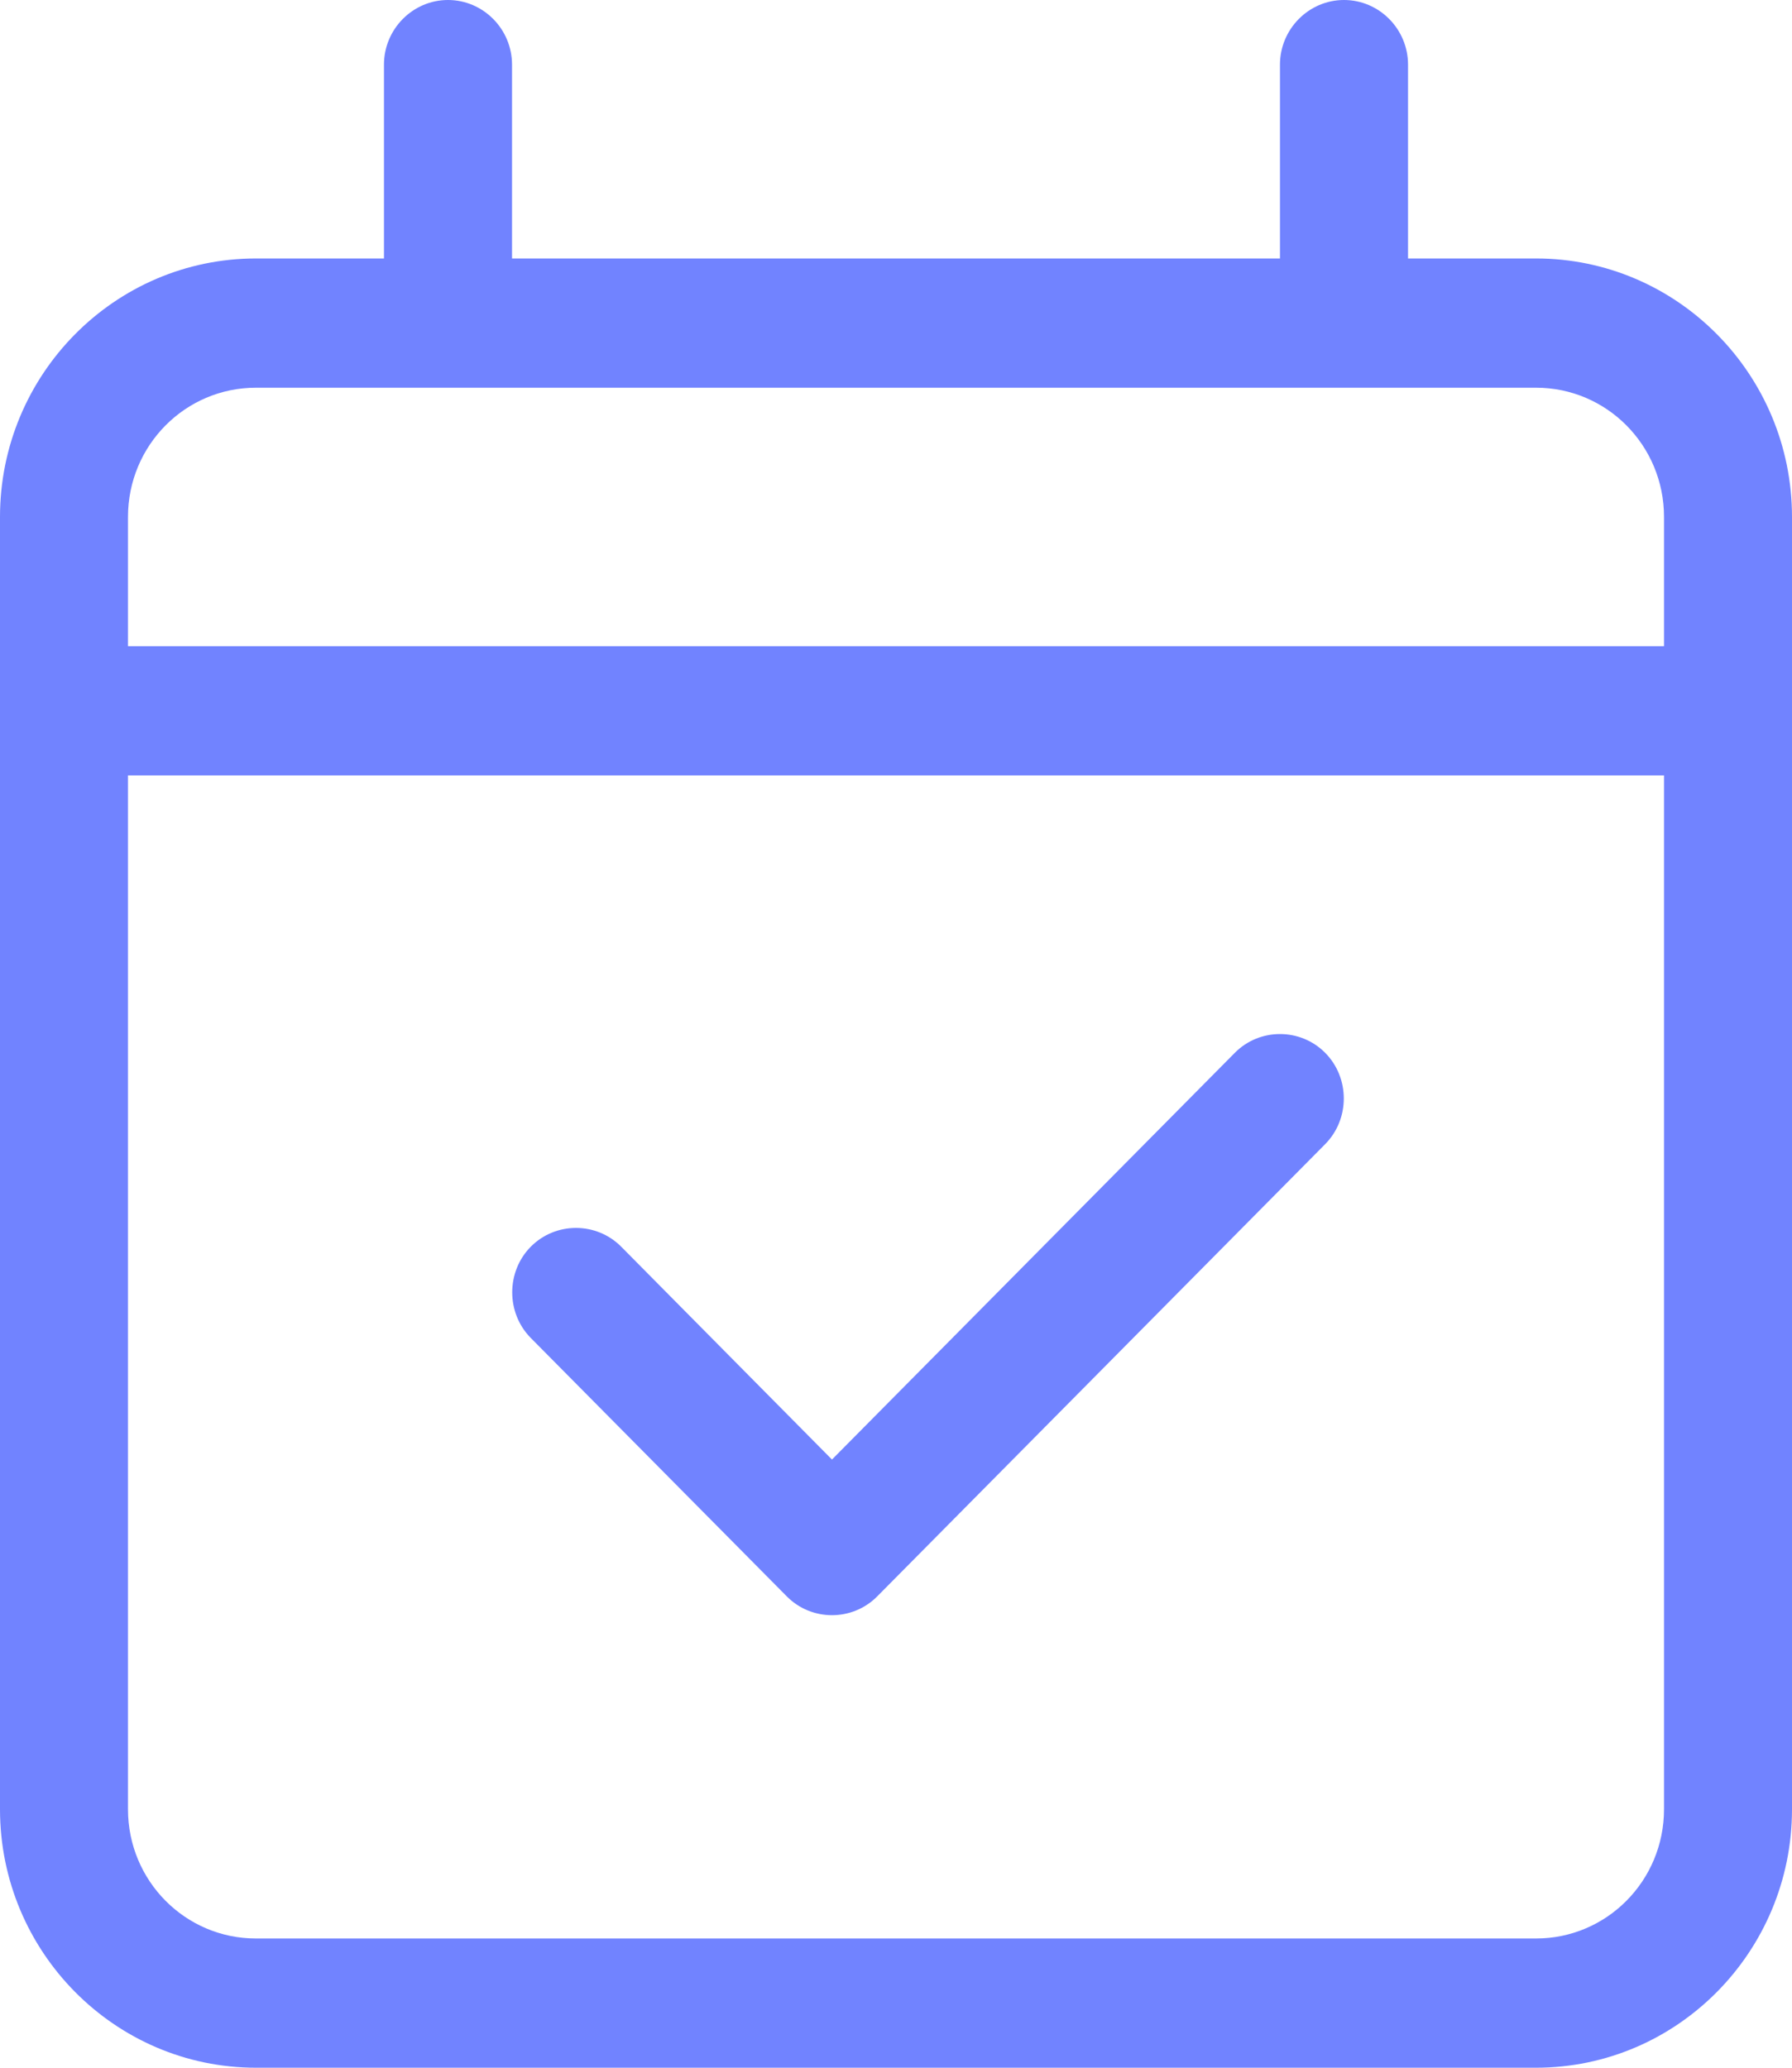
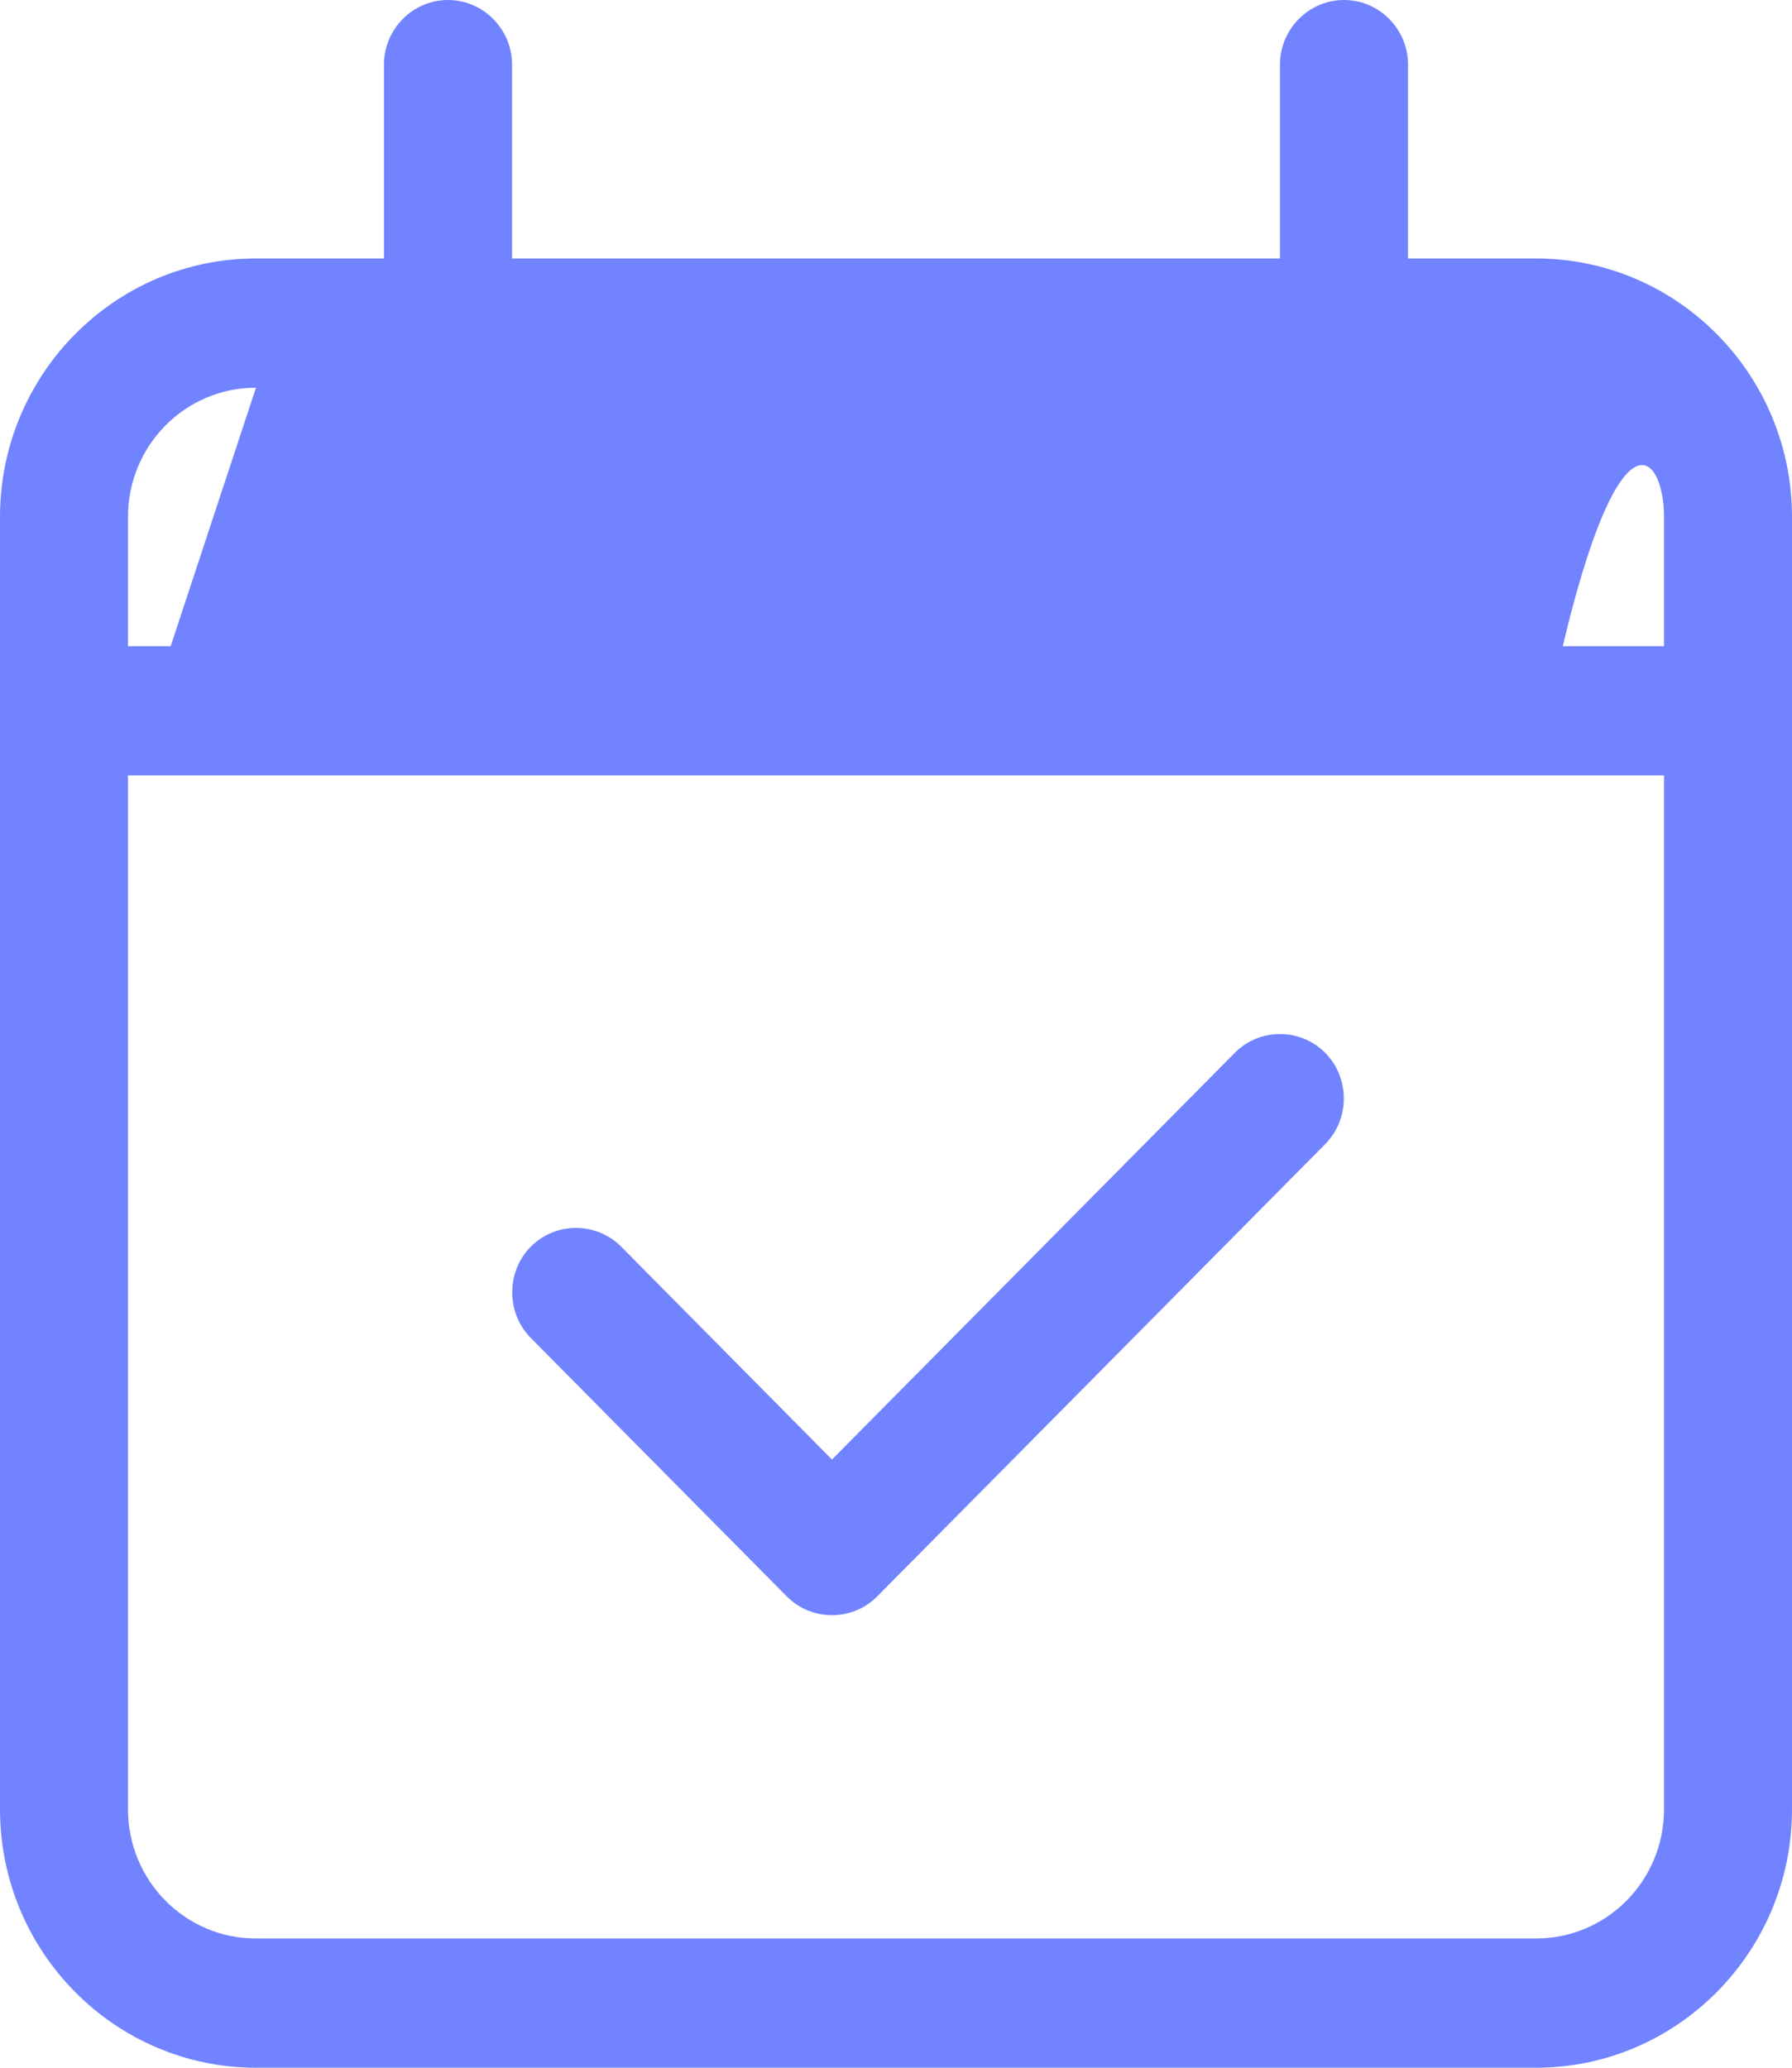
<svg xmlns="http://www.w3.org/2000/svg" width="26" height="30" viewBox="0 0 26 30" fill="none">
-   <path d="M7.429 0.938C7.429 0.422 7.011 0 6.5 0C5.989 0 5.571 0.422 5.571 0.938V3.75H3.714C1.666 3.75 0 5.432 0 7.5V26.25C0 28.318 1.666 30 3.714 30H22.286C24.334 30 26 28.318 26 26.25V7.5C26 5.432 24.334 3.75 22.286 3.75H20.429V0.938C20.429 0.422 20.011 0 19.5 0C18.989 0 18.571 0.422 18.571 0.938V3.75H7.429V0.938ZM1.857 11.25H24.143V26.25C24.143 27.287 23.313 28.125 22.286 28.125H3.714C2.687 28.125 1.857 27.287 1.857 26.25V11.25ZM3.714 5.625H22.286C23.313 5.625 24.143 6.463 24.143 7.5V9.375H1.857V7.5C1.857 6.463 2.687 5.625 3.714 5.625ZM19.227 16.6C19.587 16.236 19.587 15.639 19.227 15.275C18.867 14.912 18.275 14.912 17.916 15.275L12.071 21.176L9.013 18.088C8.653 17.725 8.061 17.725 7.701 18.088C7.342 18.451 7.342 19.049 7.701 19.412L11.416 23.162C11.775 23.525 12.367 23.525 12.727 23.162L19.227 16.6Z" fill="#7183FF" />
+   <path d="M7.429 0.938C7.429 0.422 7.011 0 6.5 0C5.989 0 5.571 0.422 5.571 0.938V3.75H3.714C1.666 3.75 0 5.432 0 7.5V26.25C0 28.318 1.666 30 3.714 30H22.286C24.334 30 26 28.318 26 26.25V7.5C26 5.432 24.334 3.75 22.286 3.75H20.429V0.938C20.429 0.422 20.011 0 19.5 0C18.989 0 18.571 0.422 18.571 0.938V3.75H7.429V0.938ZM1.857 11.25H24.143V26.25C24.143 27.287 23.313 28.125 22.286 28.125H3.714C2.687 28.125 1.857 27.287 1.857 26.25V11.25ZH22.286C23.313 5.625 24.143 6.463 24.143 7.5V9.375H1.857V7.5C1.857 6.463 2.687 5.625 3.714 5.625ZM19.227 16.6C19.587 16.236 19.587 15.639 19.227 15.275C18.867 14.912 18.275 14.912 17.916 15.275L12.071 21.176L9.013 18.088C8.653 17.725 8.061 17.725 7.701 18.088C7.342 18.451 7.342 19.049 7.701 19.412L11.416 23.162C11.775 23.525 12.367 23.525 12.727 23.162L19.227 16.6Z" fill="#7183FF" />
</svg>